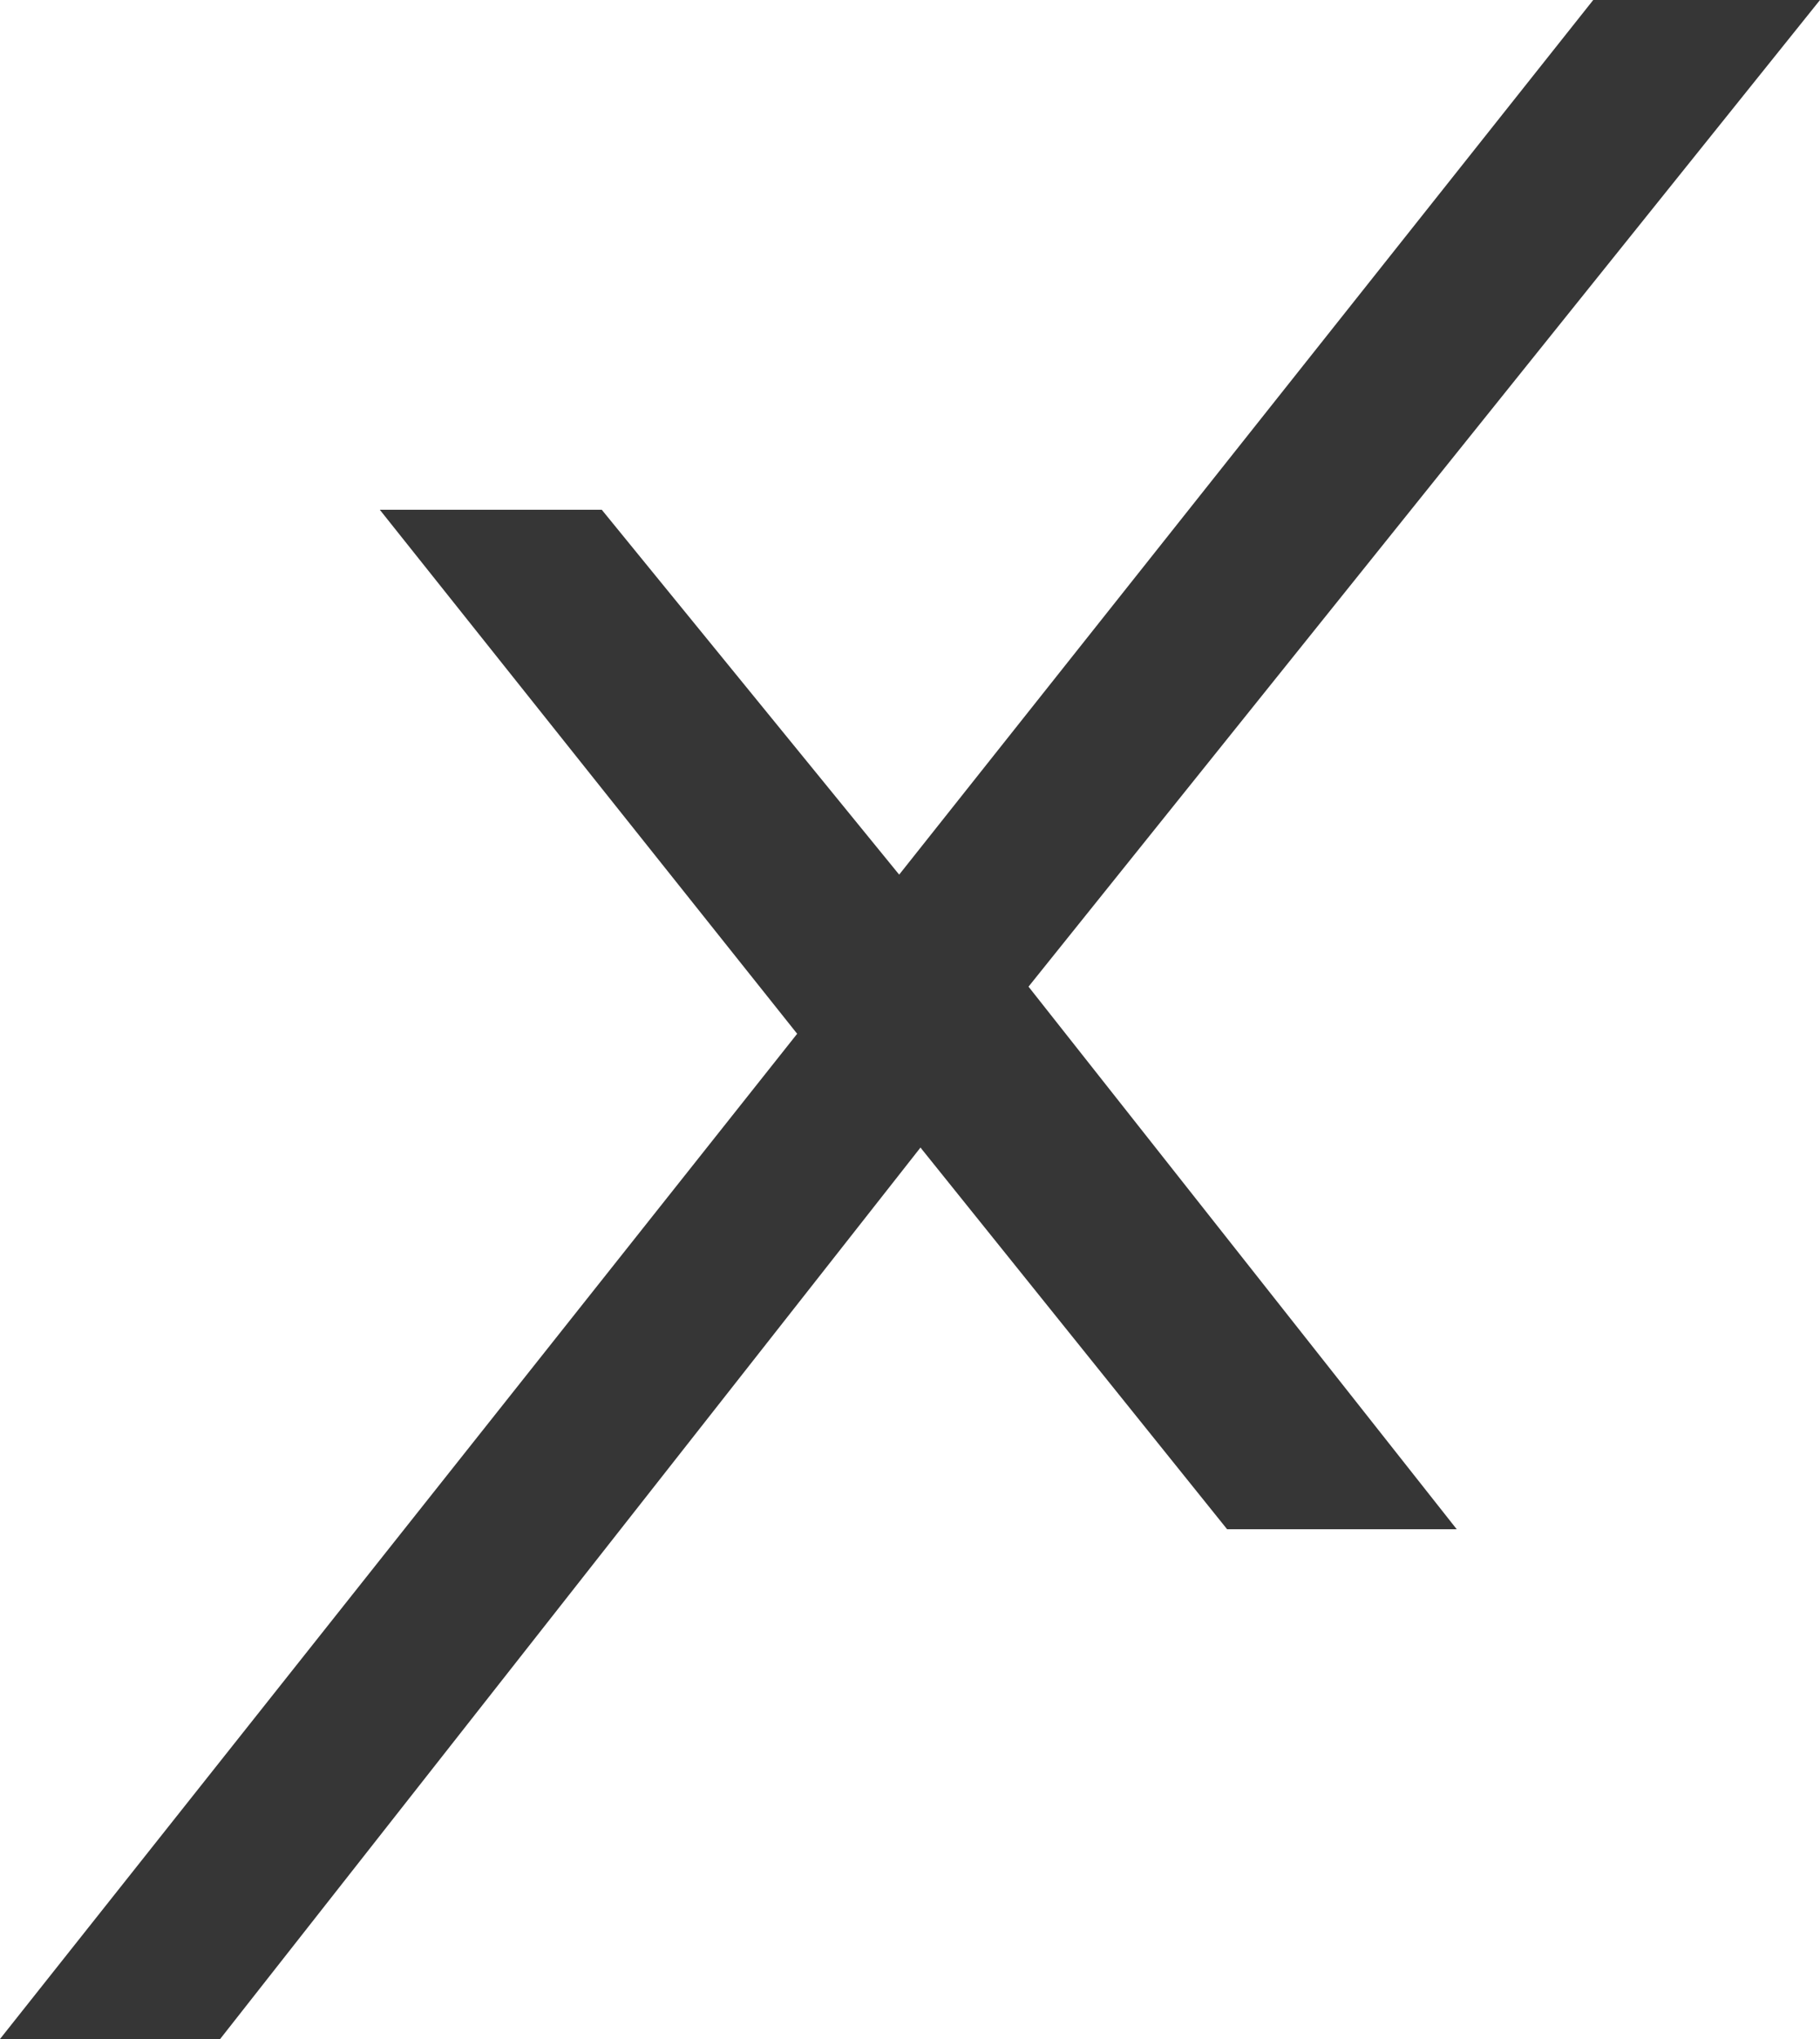
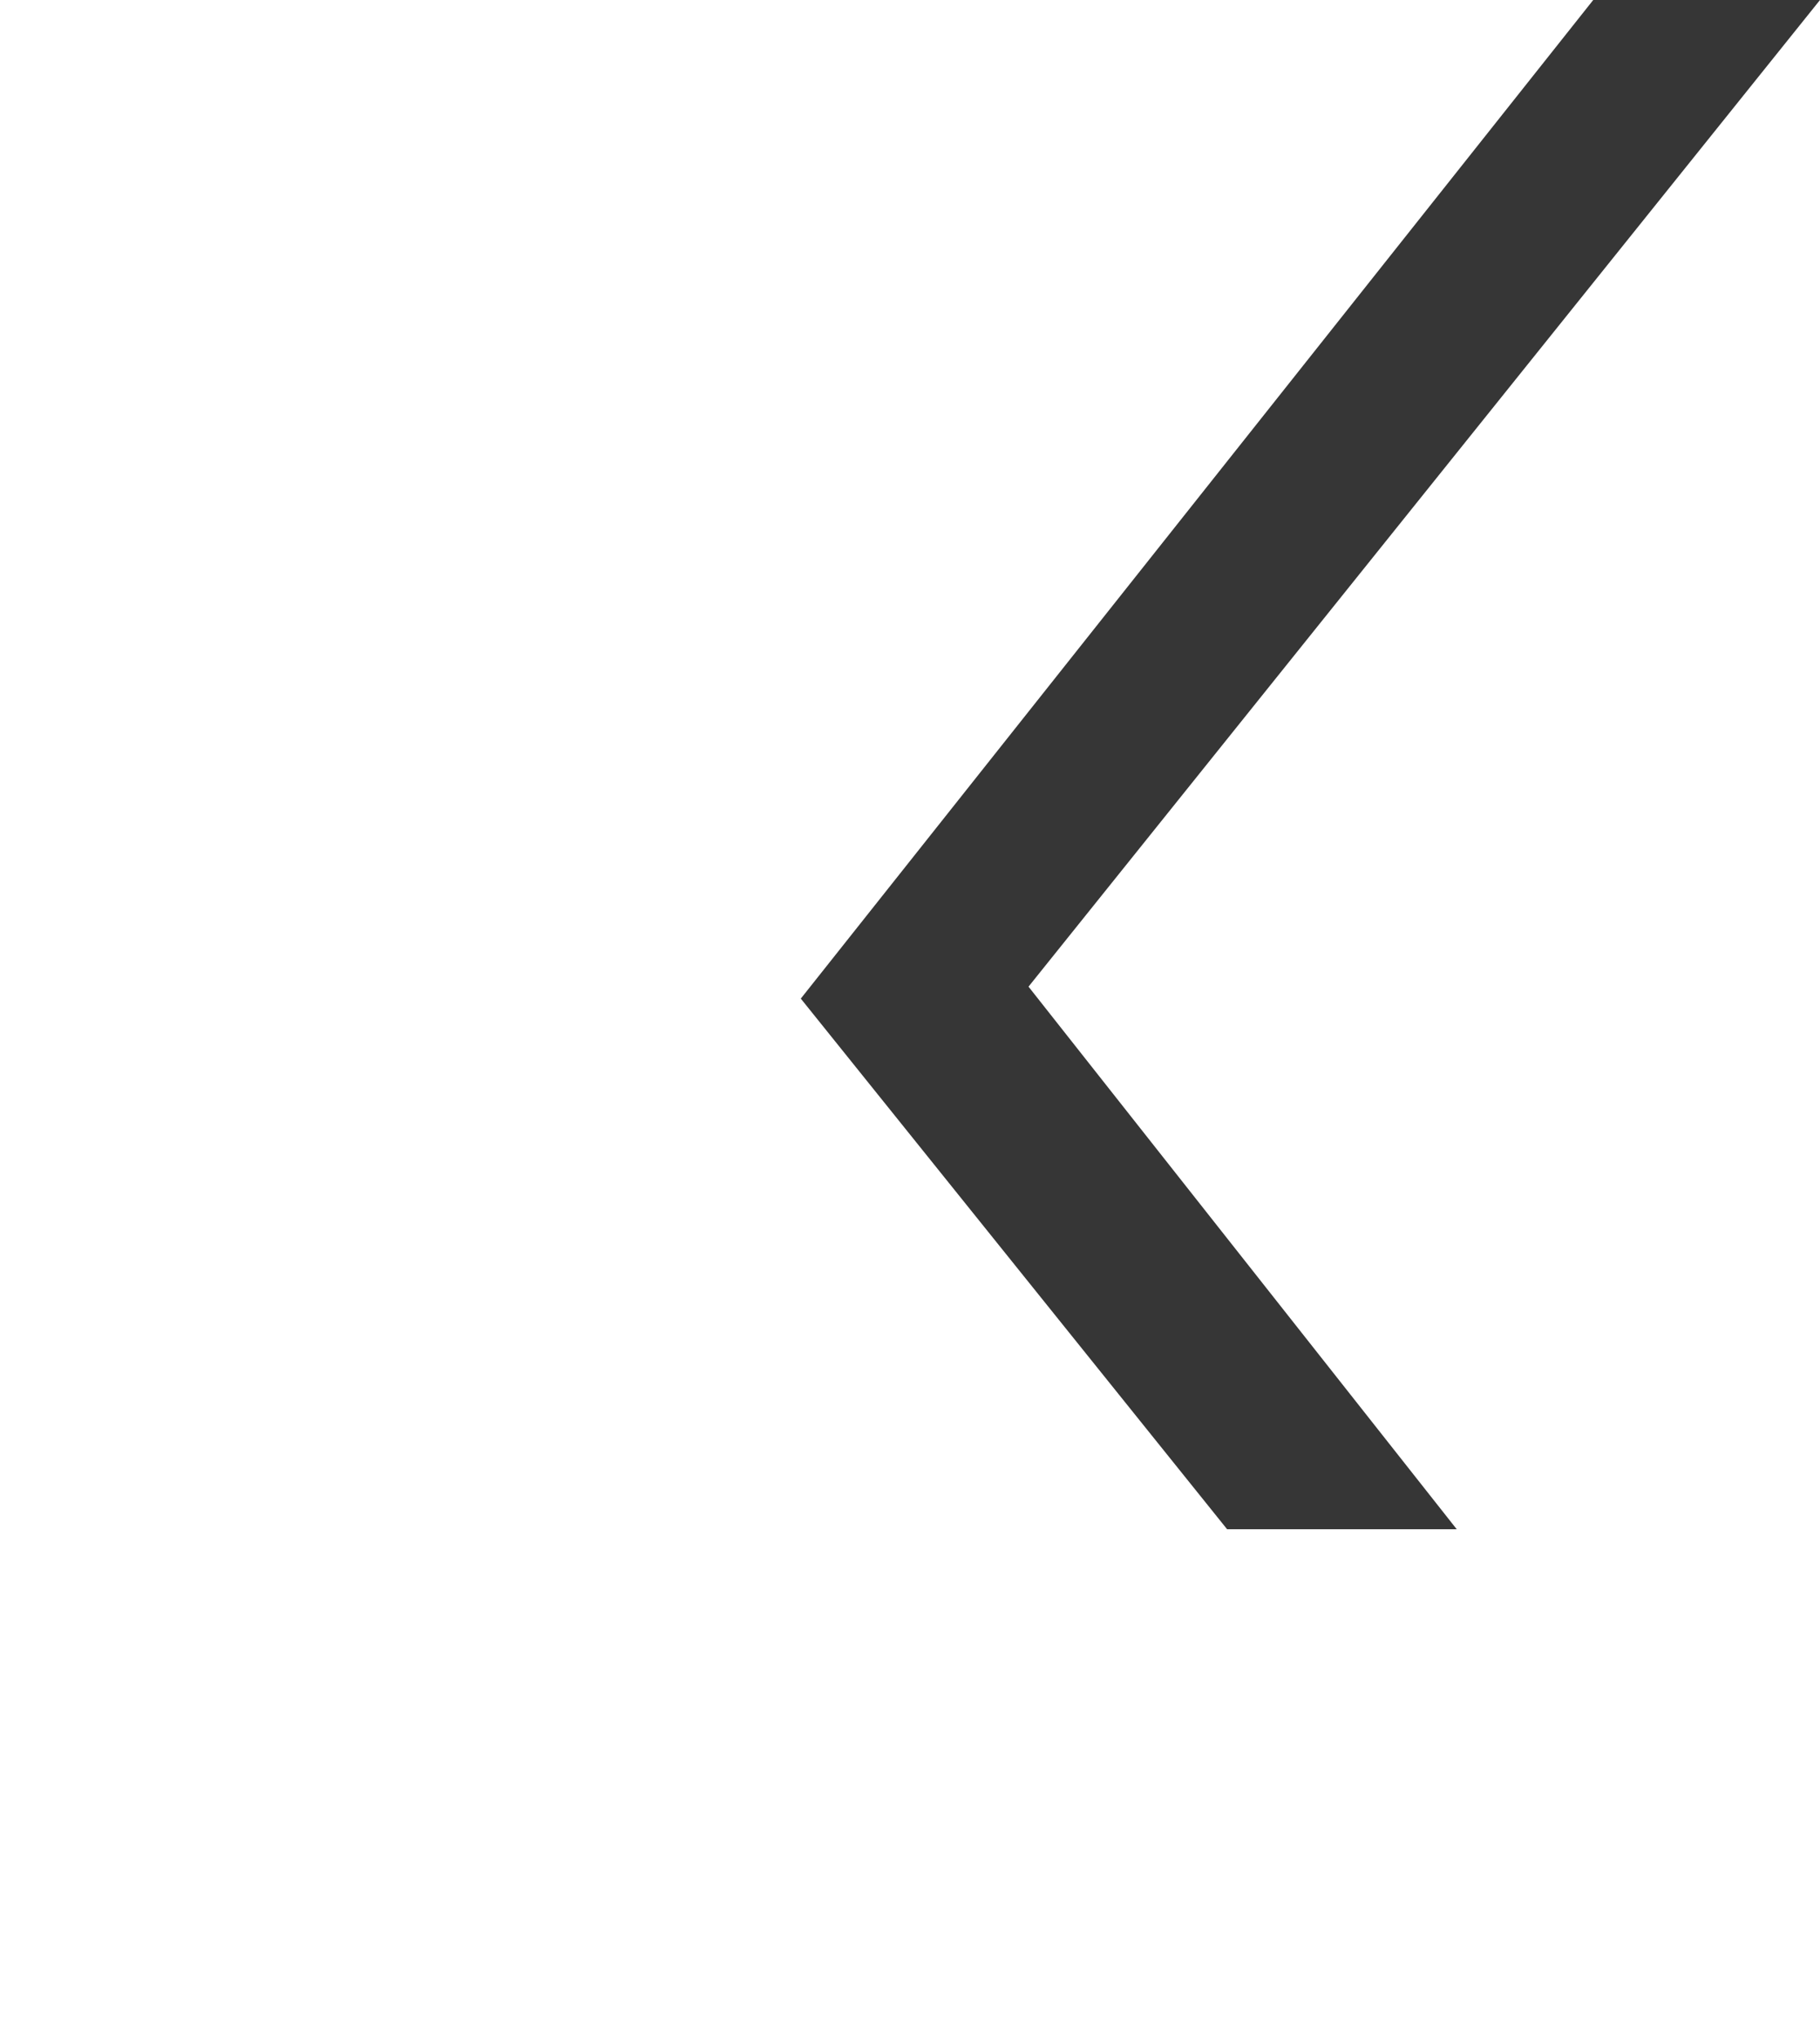
<svg xmlns="http://www.w3.org/2000/svg" width="25" height="28" viewBox="0 0 25 28" fill="none">
  <path d="M25 0H21.885L11 13.713L16.856 21H20.01L14.128 13.549L25 0Z" fill="#363636" />
-   <path d="M5.217 7H8.266L14 14.033L3.024 28H0L10.95 14.196L5.217 7Z" fill="#363636" />
</svg>